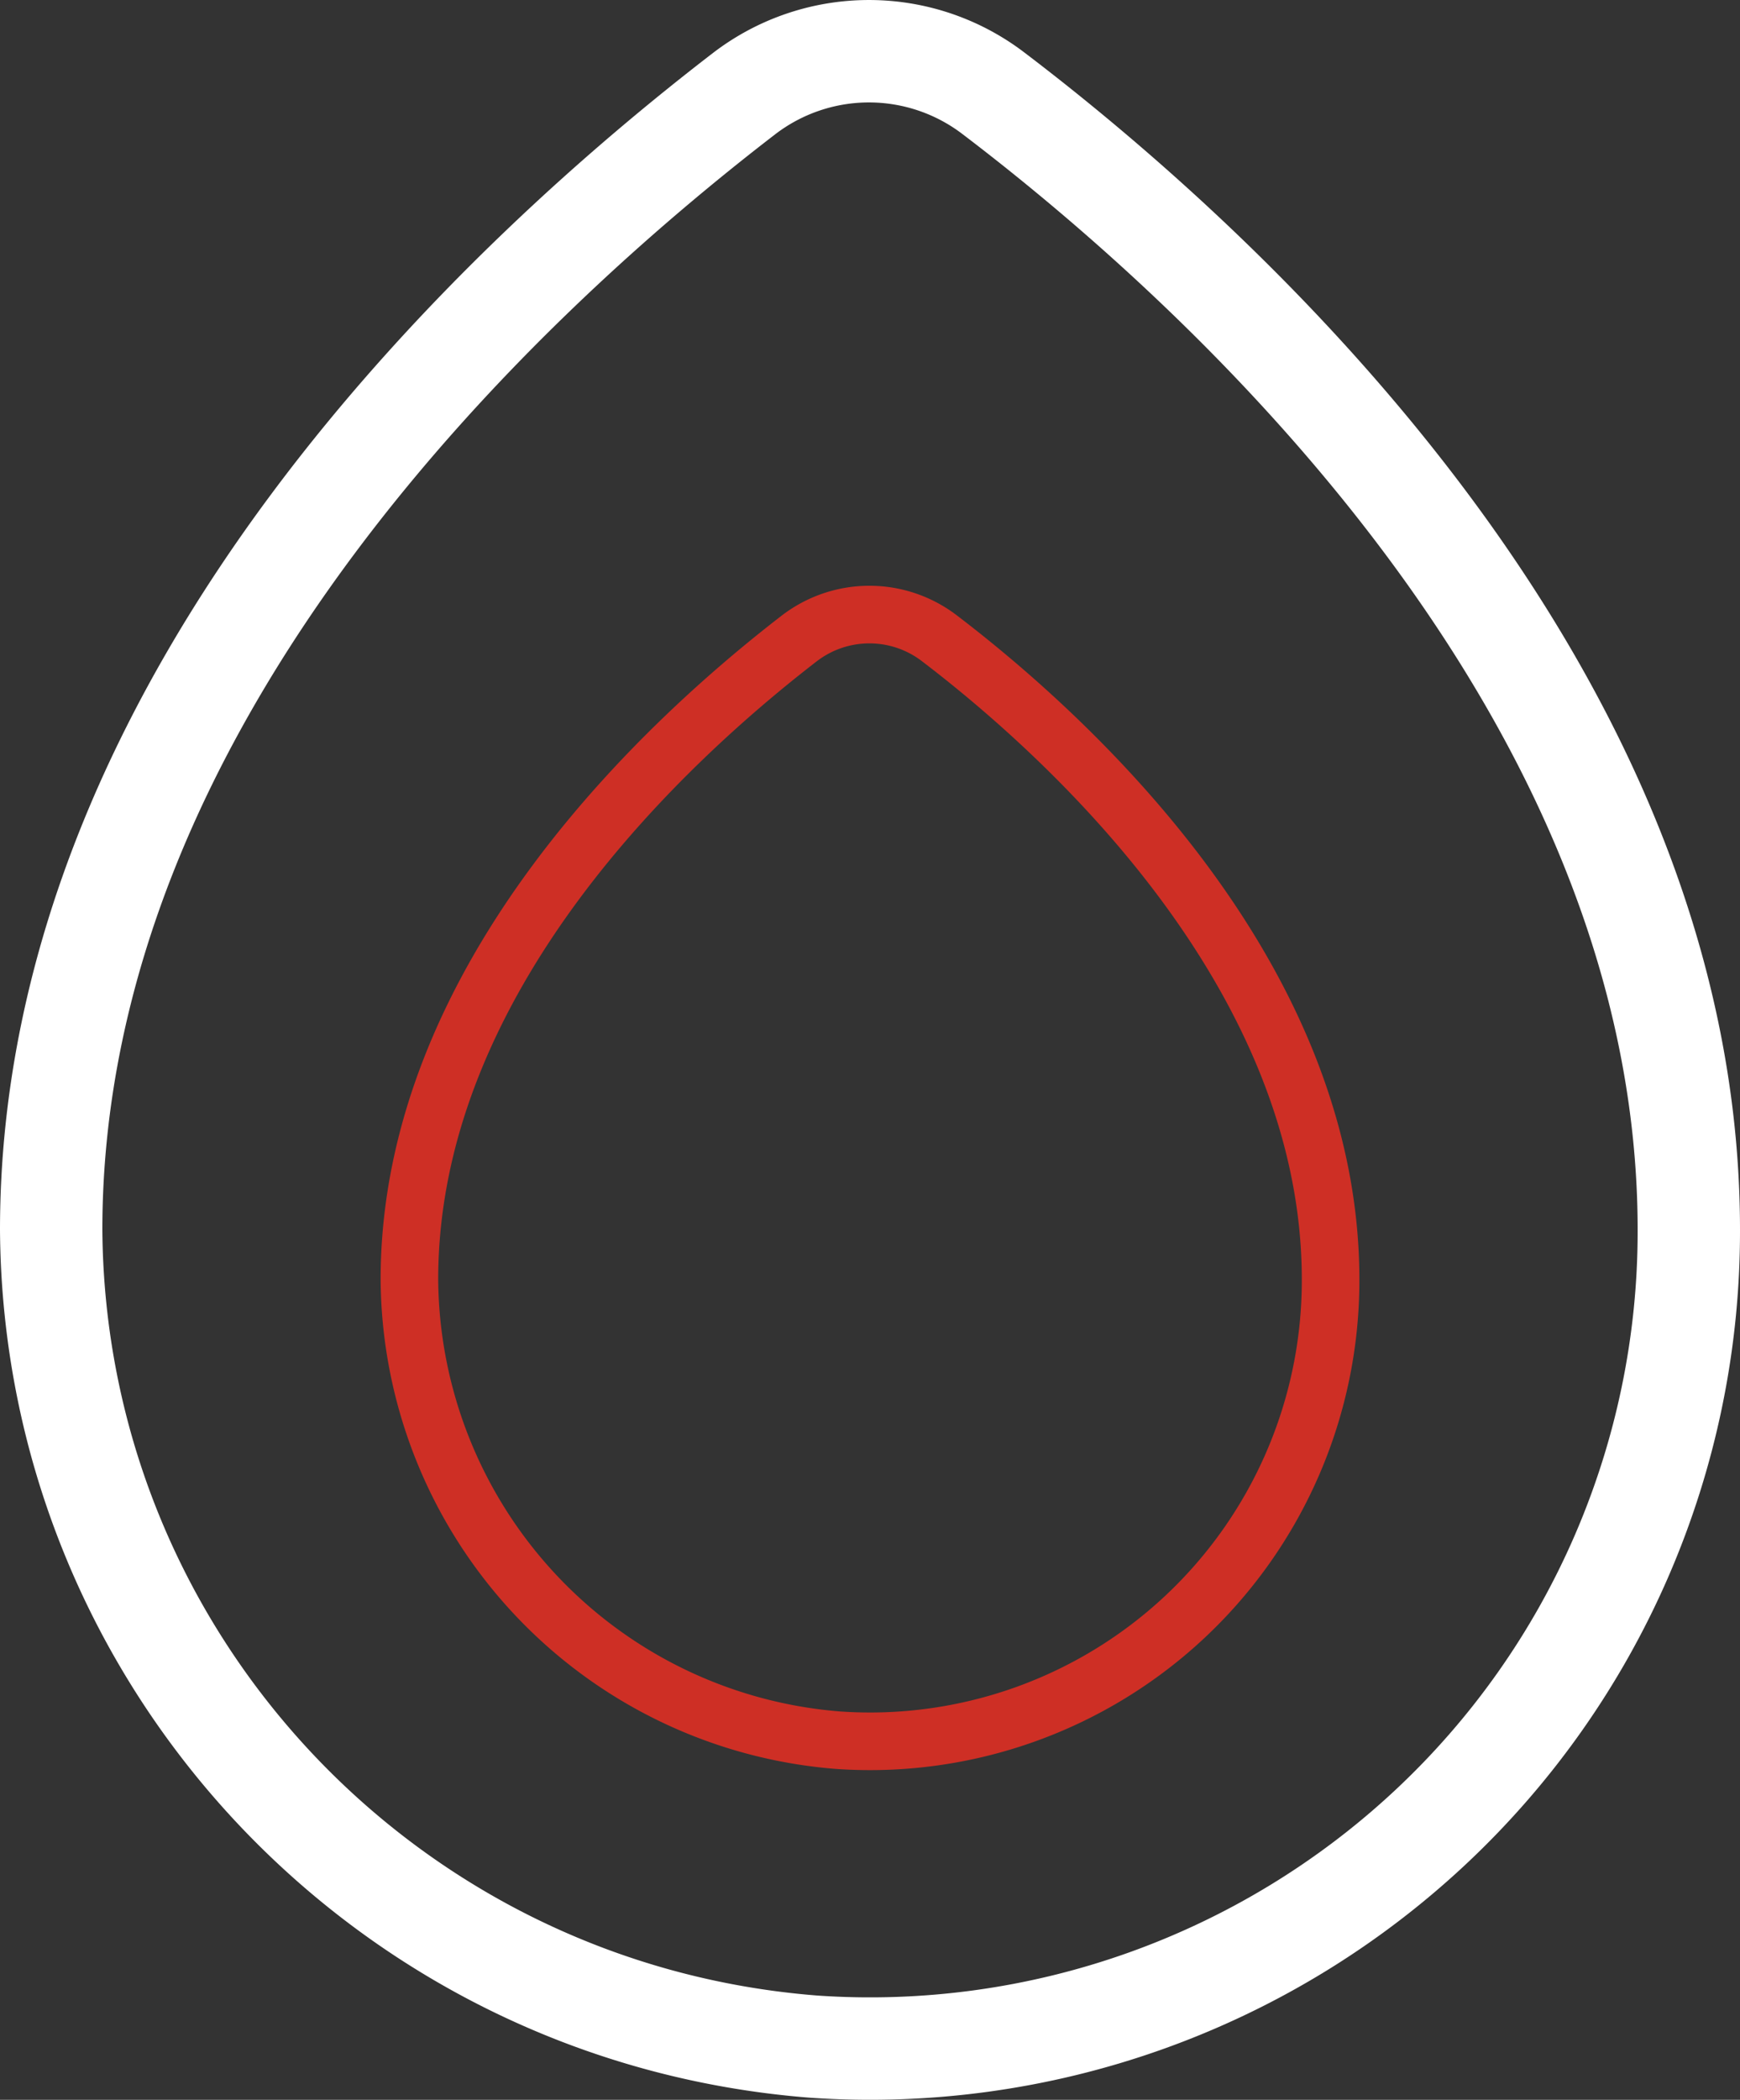
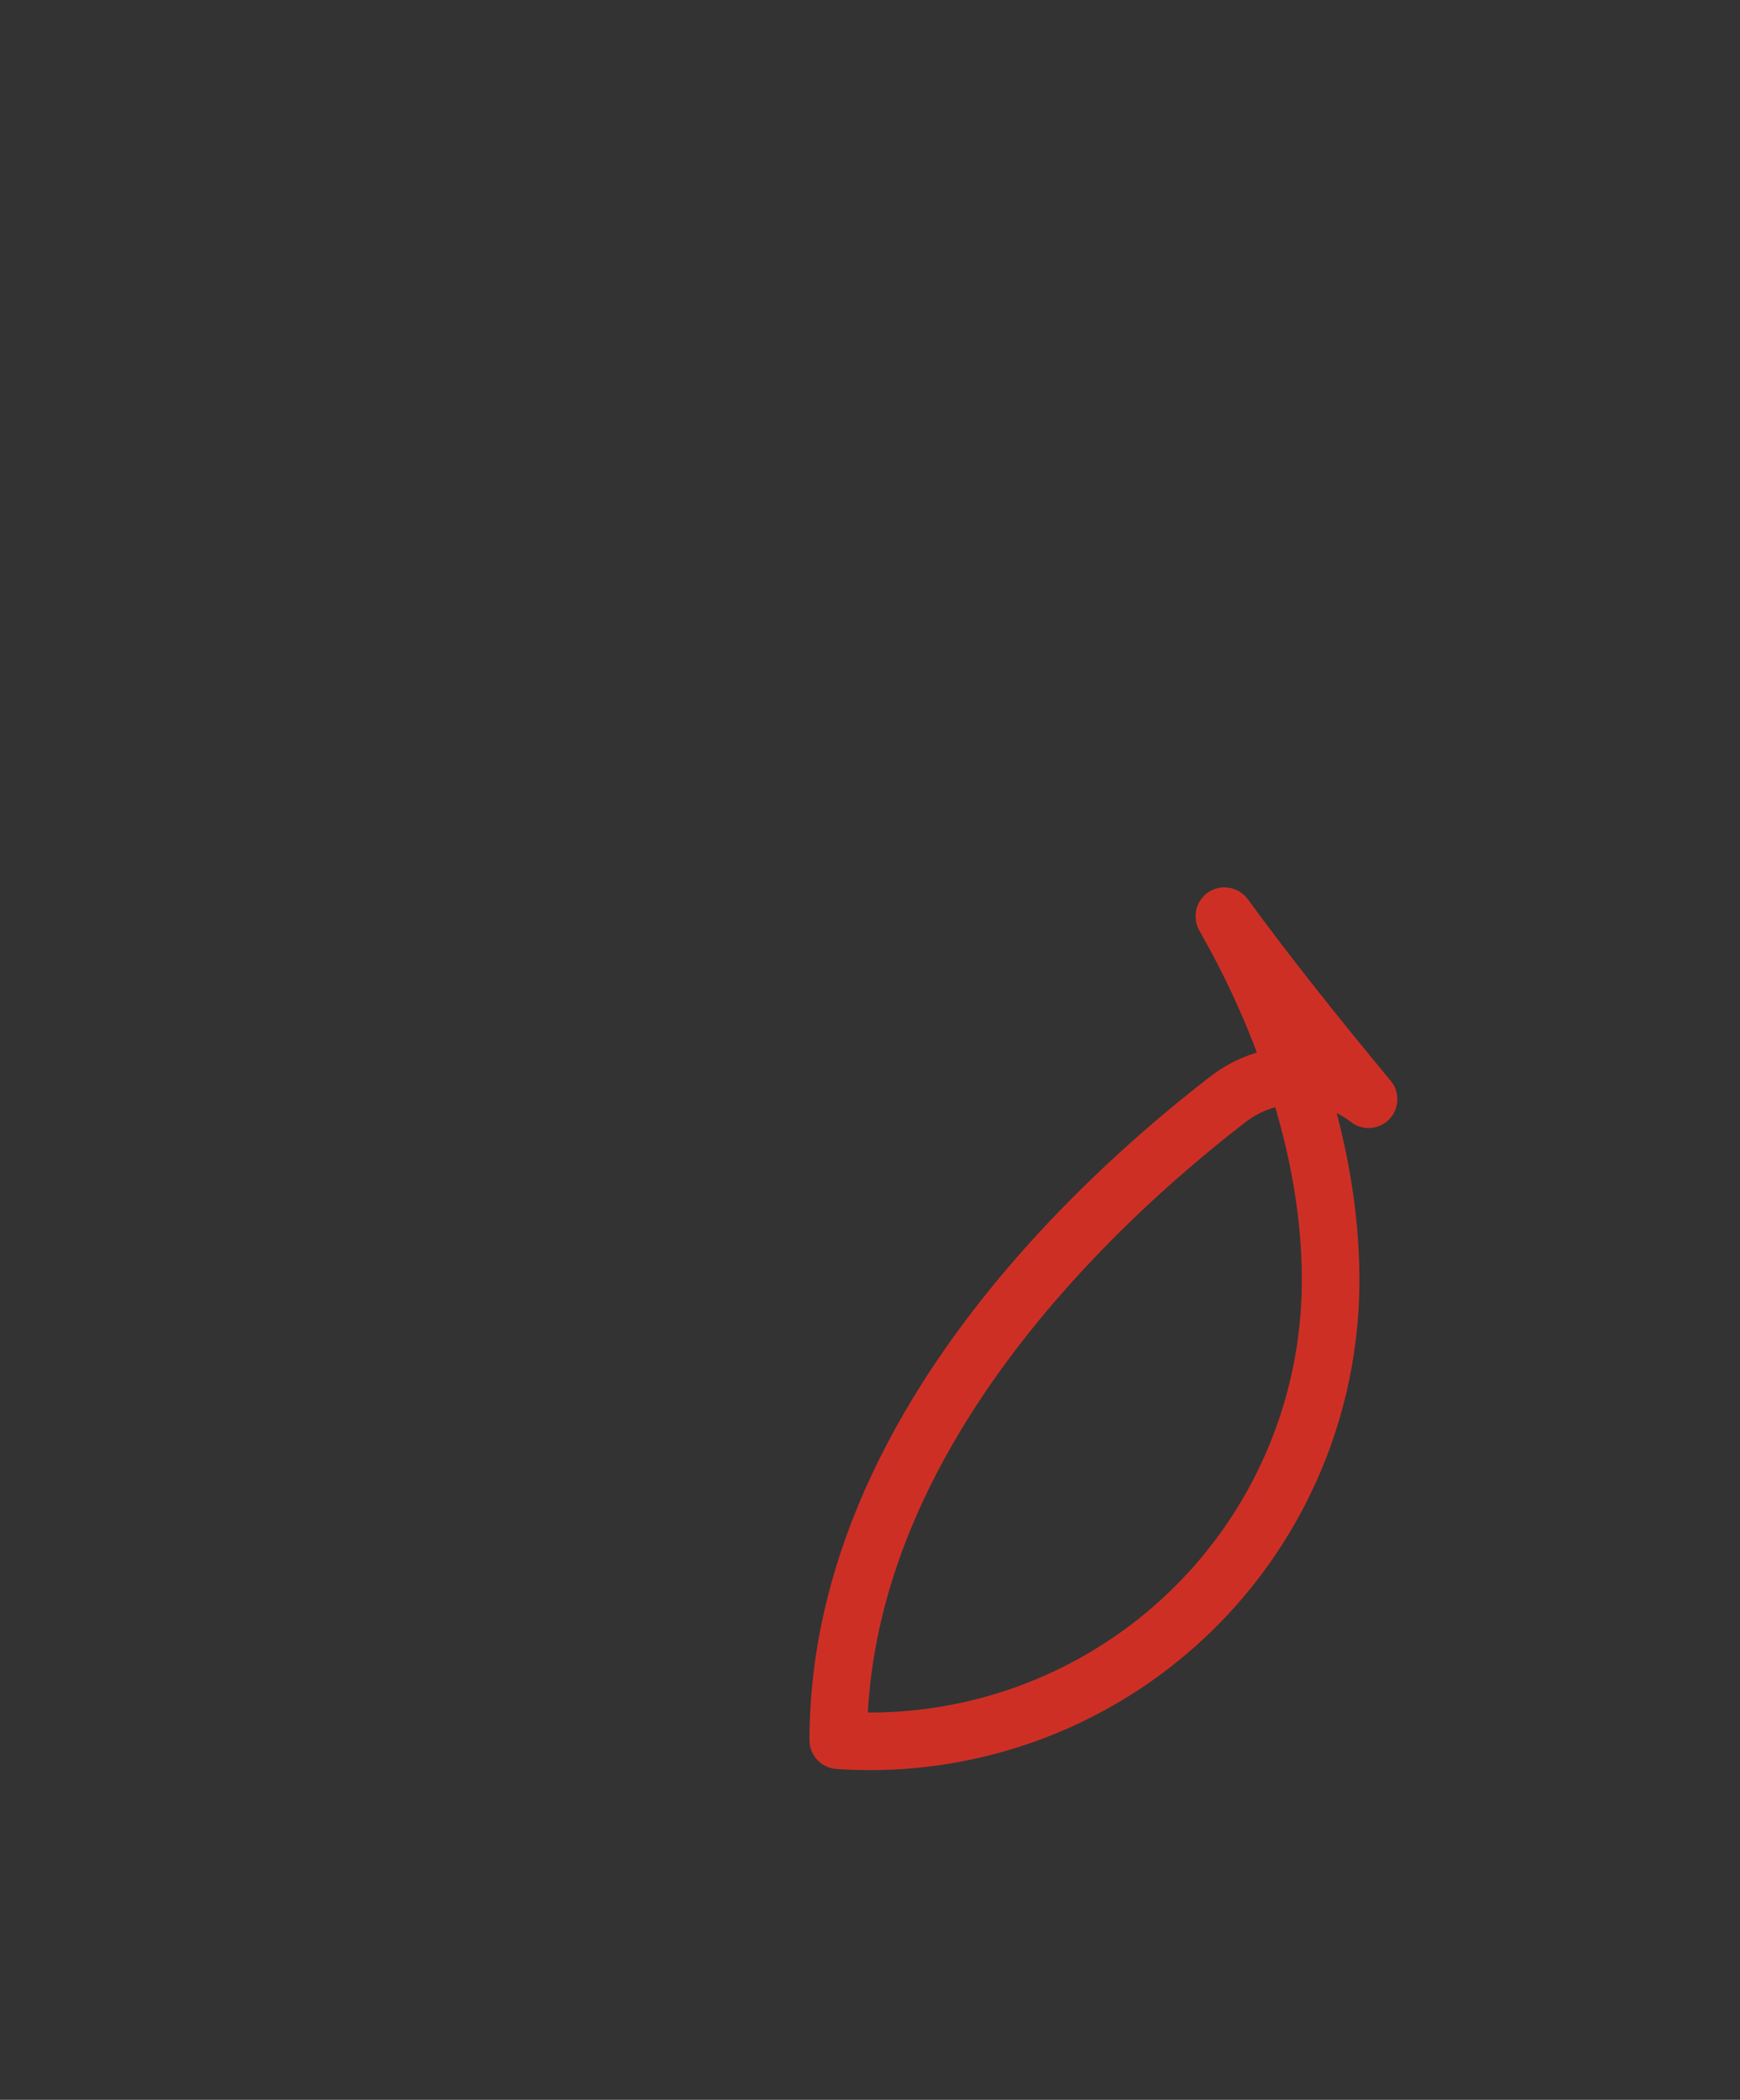
<svg xmlns="http://www.w3.org/2000/svg" width="34" height="41">
  <rect width="100%" height="100%" fill="#333333" stroke="none" />
  <g fill="none" fill-rule="evenodd" stroke-linecap="round" stroke-linejoin="round">
-     <path d="M33 24.015a15.923 15.923 0 0 1-5.068 11.682A16.032 16.032 0 0 1 15.9 39.962C7.532 39.31 1.058 32.381 1 24.015 1 13.469 10.08 5.256 14.54 1.828a4.01 4.01 0 0 1 4.88 0C23.88 5.217 33 13.469 33 24.015z" stroke="#FFF" stroke-width="2" />
-     <path d="M26 24.983a8.994 8.994 0 0 1-2.85 6.59 9.002 9.002 0 0 1-6.769 2.406A9.088 9.088 0 0 1 8 24.983c0-5.949 5.107-10.582 7.616-12.516a2.25 2.25 0 0 1 2.745 0C20.87 14.379 26 19.034 26 24.983z" stroke="#CE2F25" stroke-width="1.125" />
+     <path d="M26 24.983a8.994 8.994 0 0 1-2.85 6.59 9.002 9.002 0 0 1-6.769 2.406c0-5.949 5.107-10.582 7.616-12.516a2.25 2.25 0 0 1 2.745 0C20.87 14.379 26 19.034 26 24.983z" stroke="#CE2F25" stroke-width="1.125" />
  </g>
</svg>